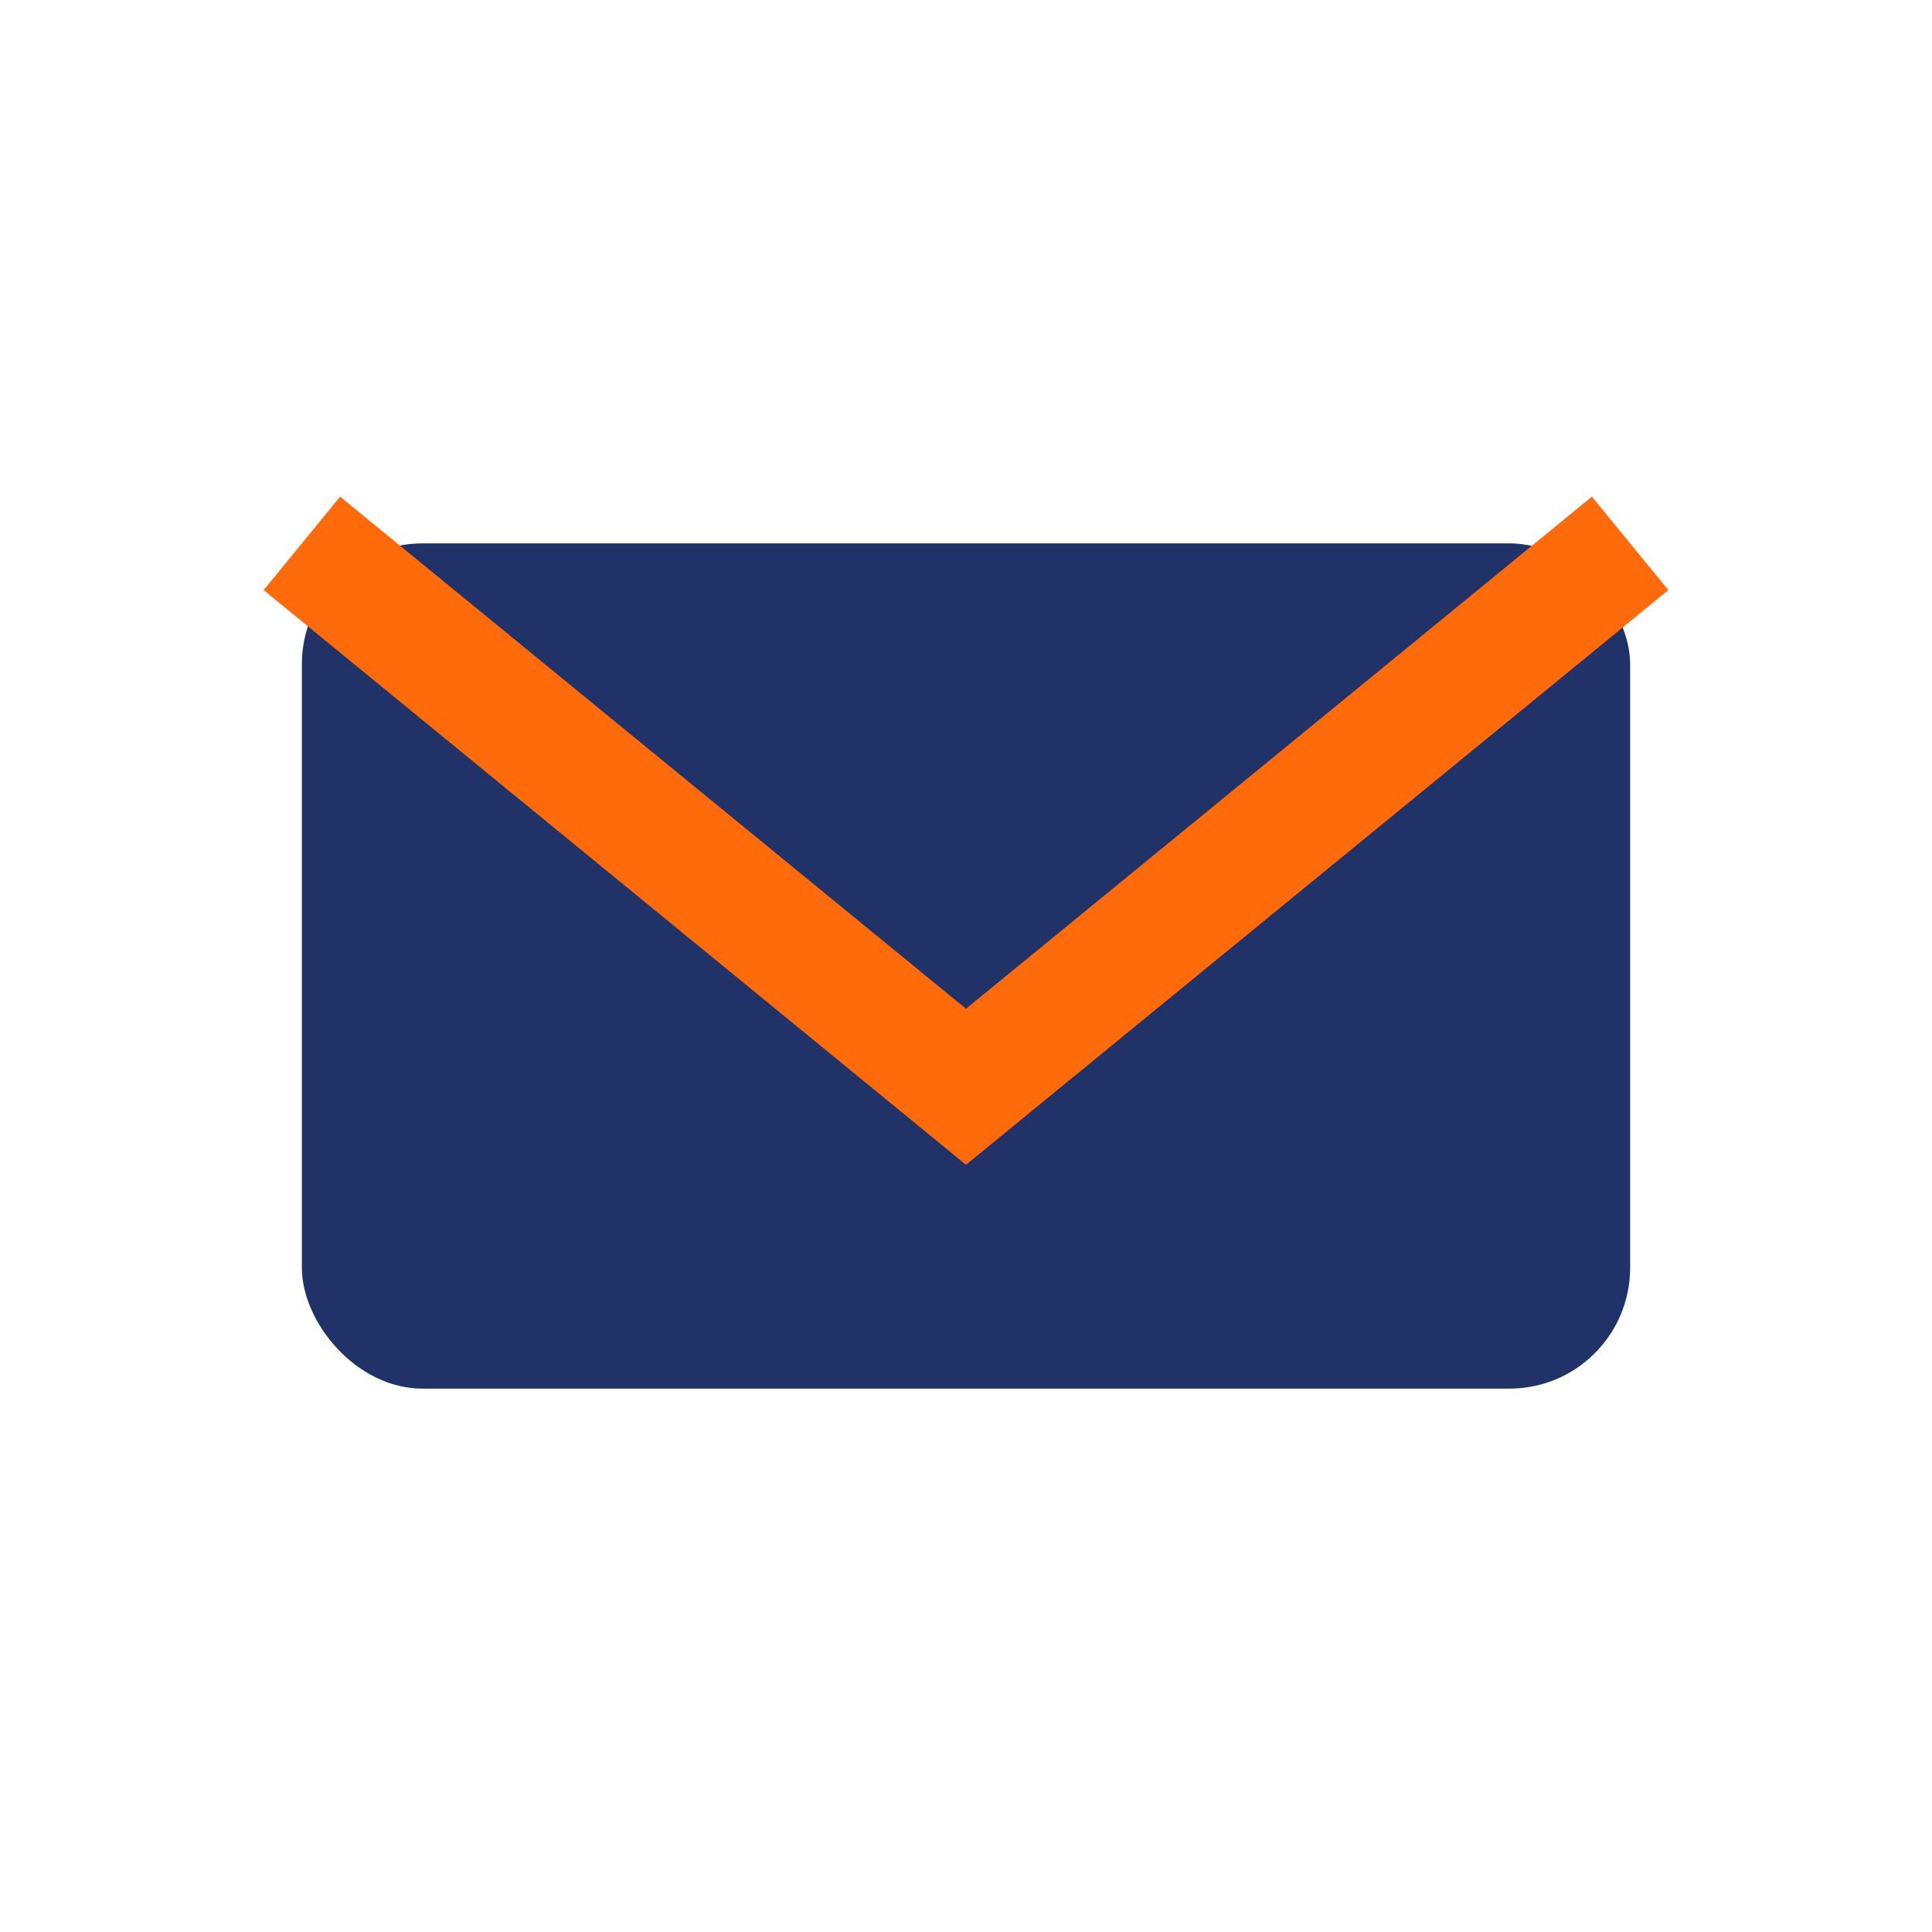
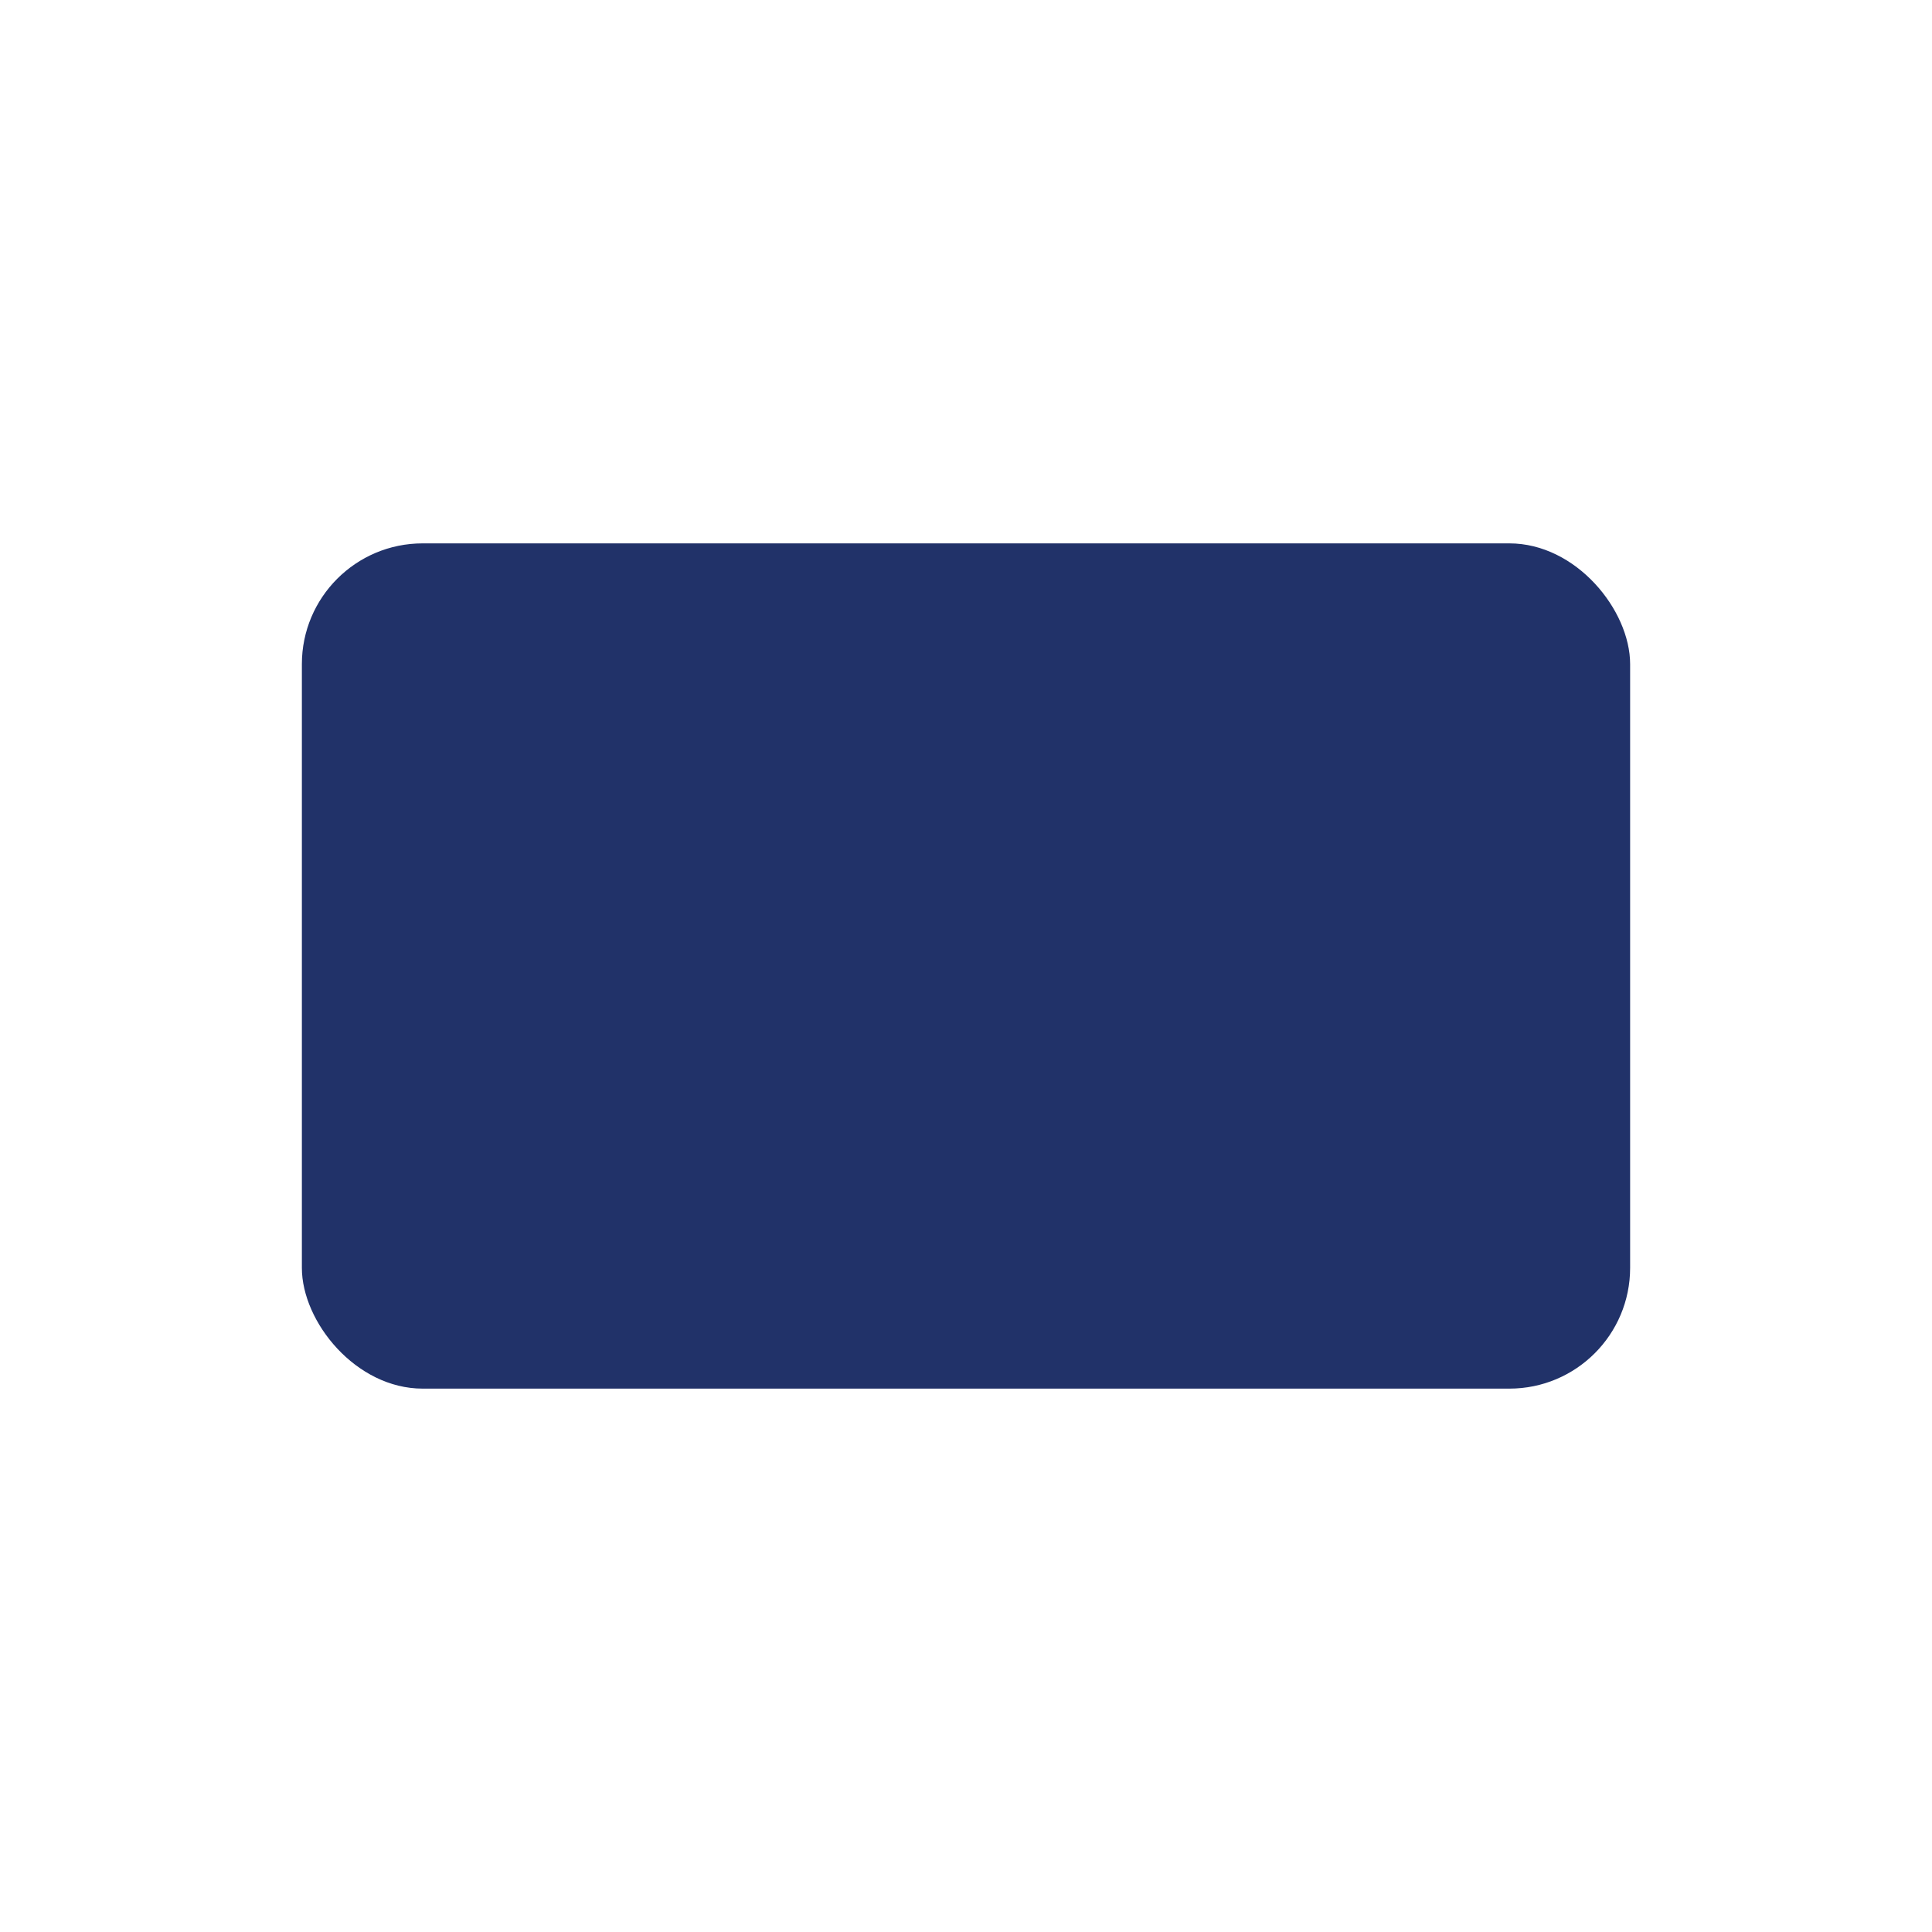
<svg xmlns="http://www.w3.org/2000/svg" width="32" height="32" viewBox="0 0 32 32">
  <rect x="5" y="9" width="22" height="14" rx="2" fill="#213269" />
-   <path d="M5 9l11 9 11-9" stroke="#FF6B0A" stroke-width="2" fill="none" />
</svg>